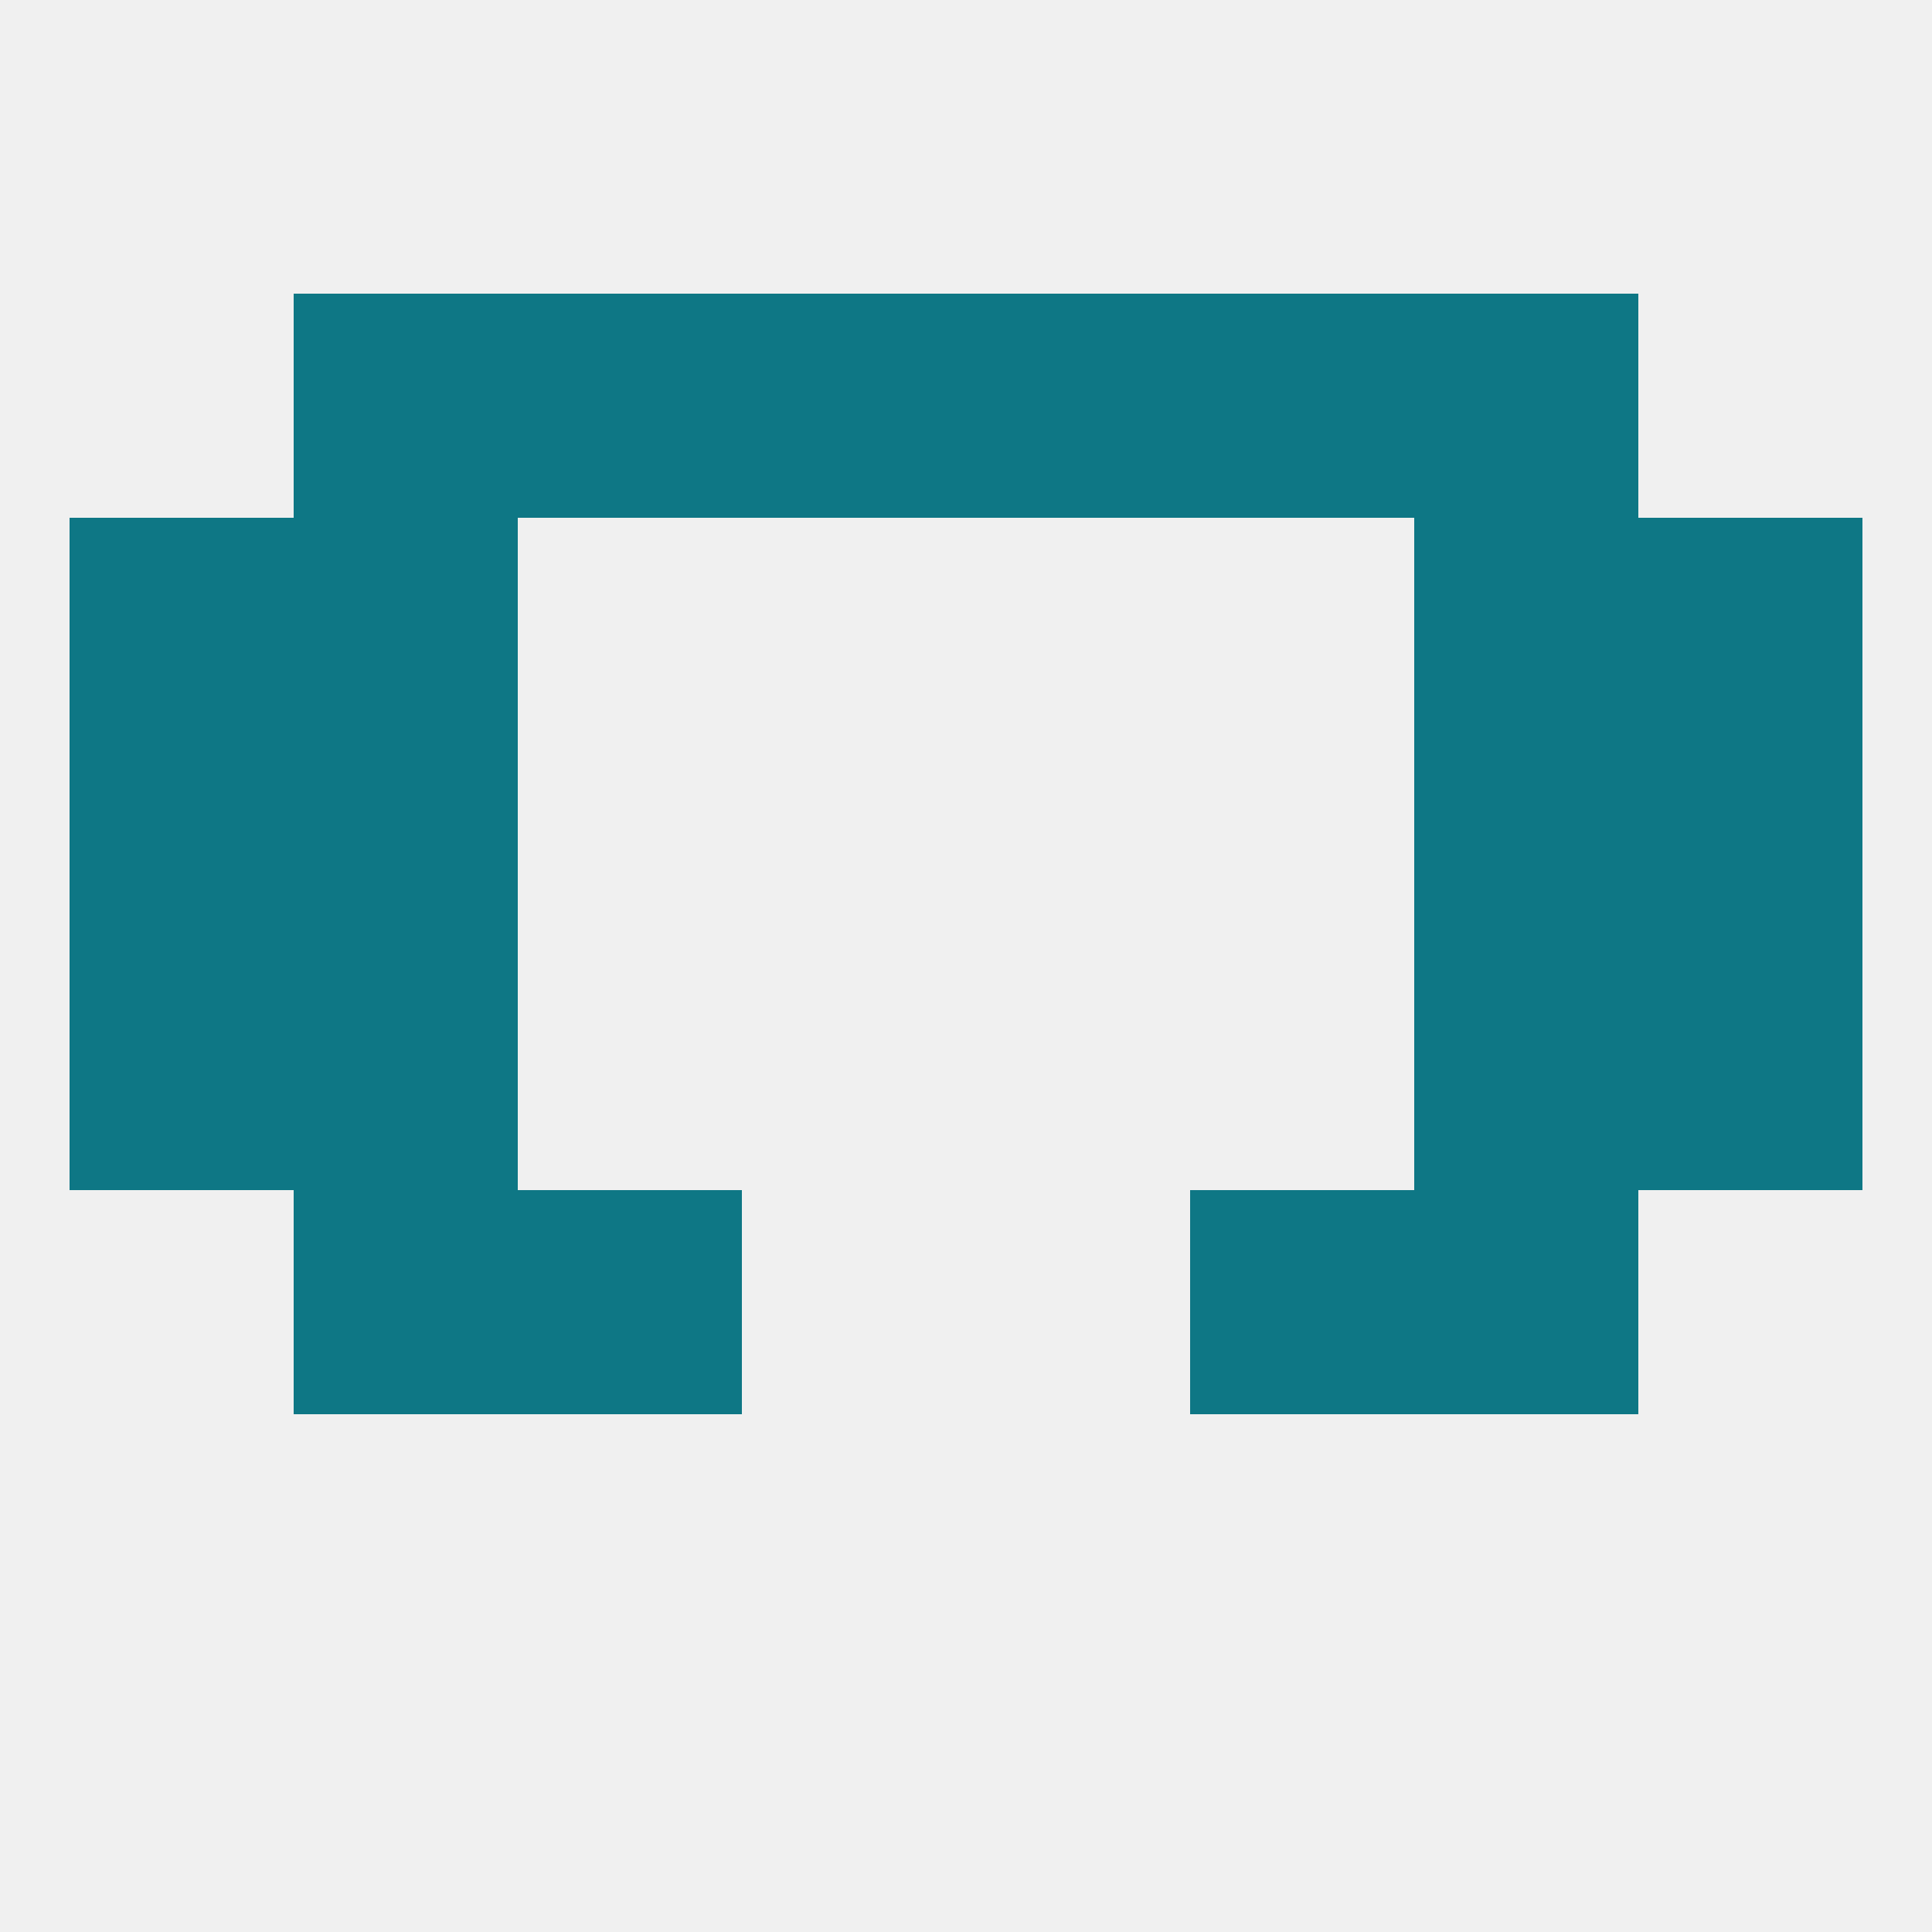
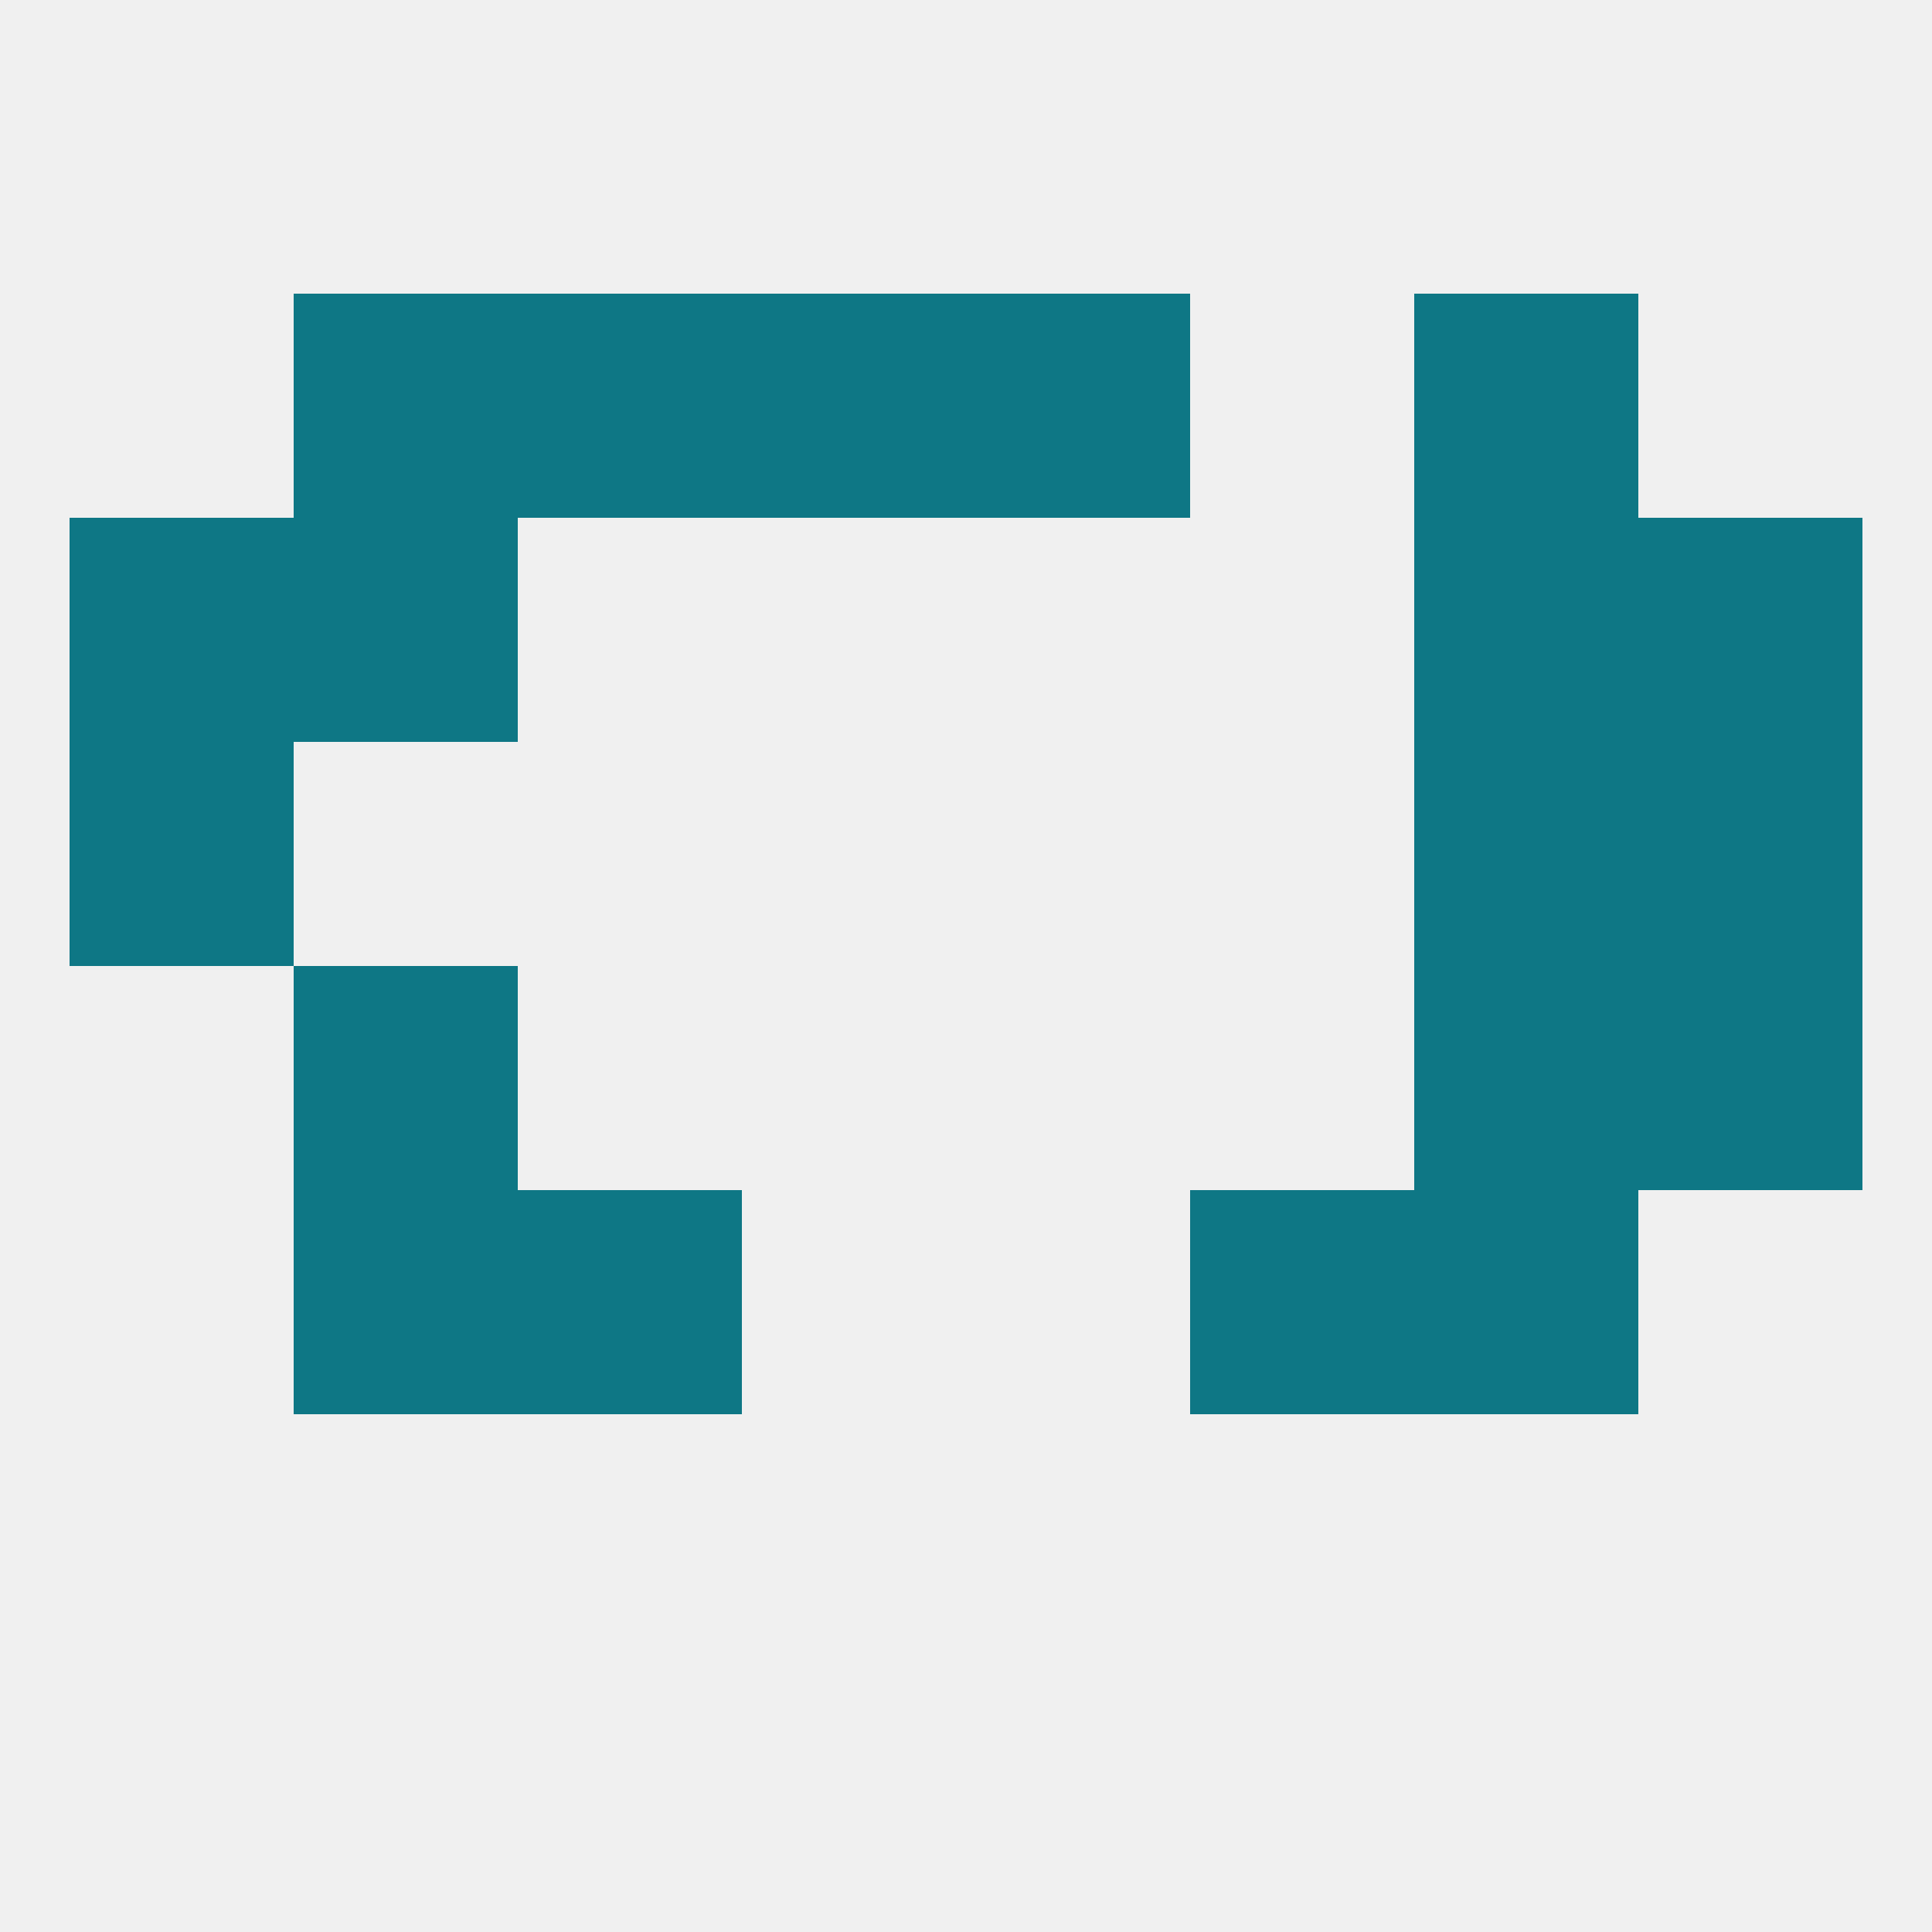
<svg xmlns="http://www.w3.org/2000/svg" version="1.1" baseprofile="full" width="250" height="250" viewBox="0 0 250 250">
  <rect width="100%" height="100%" fill="rgba(240,240,240,255)" />
  <rect x="183" y="67" width="29" height="29" fill="rgba(14,119,133,255)" />
  <rect x="9" y="67" width="29" height="29" fill="rgba(14,119,133,255)" />
  <rect x="212" y="67" width="29" height="29" fill="rgba(14,119,133,255)" />
  <rect x="38" y="67" width="29" height="29" fill="rgba(14,119,133,255)" />
  <rect x="38" y="38" width="29" height="29" fill="rgba(14,119,133,255)" />
  <rect x="183" y="38" width="29" height="29" fill="rgba(14,119,133,255)" />
  <rect x="67" y="38" width="29" height="29" fill="rgba(14,119,133,255)" />
-   <rect x="154" y="38" width="29" height="29" fill="rgba(14,119,133,255)" />
  <rect x="96" y="38" width="29" height="29" fill="rgba(14,119,133,255)" />
  <rect x="125" y="38" width="29" height="29" fill="rgba(14,119,133,255)" />
  <rect x="38" y="154" width="29" height="29" fill="rgba(14,119,133,255)" />
  <rect x="183" y="154" width="29" height="29" fill="rgba(14,119,133,255)" />
  <rect x="67" y="154" width="29" height="29" fill="rgba(14,119,133,255)" />
  <rect x="154" y="154" width="29" height="29" fill="rgba(14,119,133,255)" />
-   <rect x="9" y="125" width="29" height="29" fill="rgba(14,119,133,255)" />
  <rect x="212" y="125" width="29" height="29" fill="rgba(14,119,133,255)" />
  <rect x="38" y="125" width="29" height="29" fill="rgba(14,119,133,255)" />
  <rect x="183" y="125" width="29" height="29" fill="rgba(14,119,133,255)" />
  <rect x="183" y="96" width="29" height="29" fill="rgba(14,119,133,255)" />
  <rect x="9" y="96" width="29" height="29" fill="rgba(14,119,133,255)" />
  <rect x="212" y="96" width="29" height="29" fill="rgba(14,119,133,255)" />
-   <rect x="38" y="96" width="29" height="29" fill="rgba(14,119,133,255)" />
</svg>